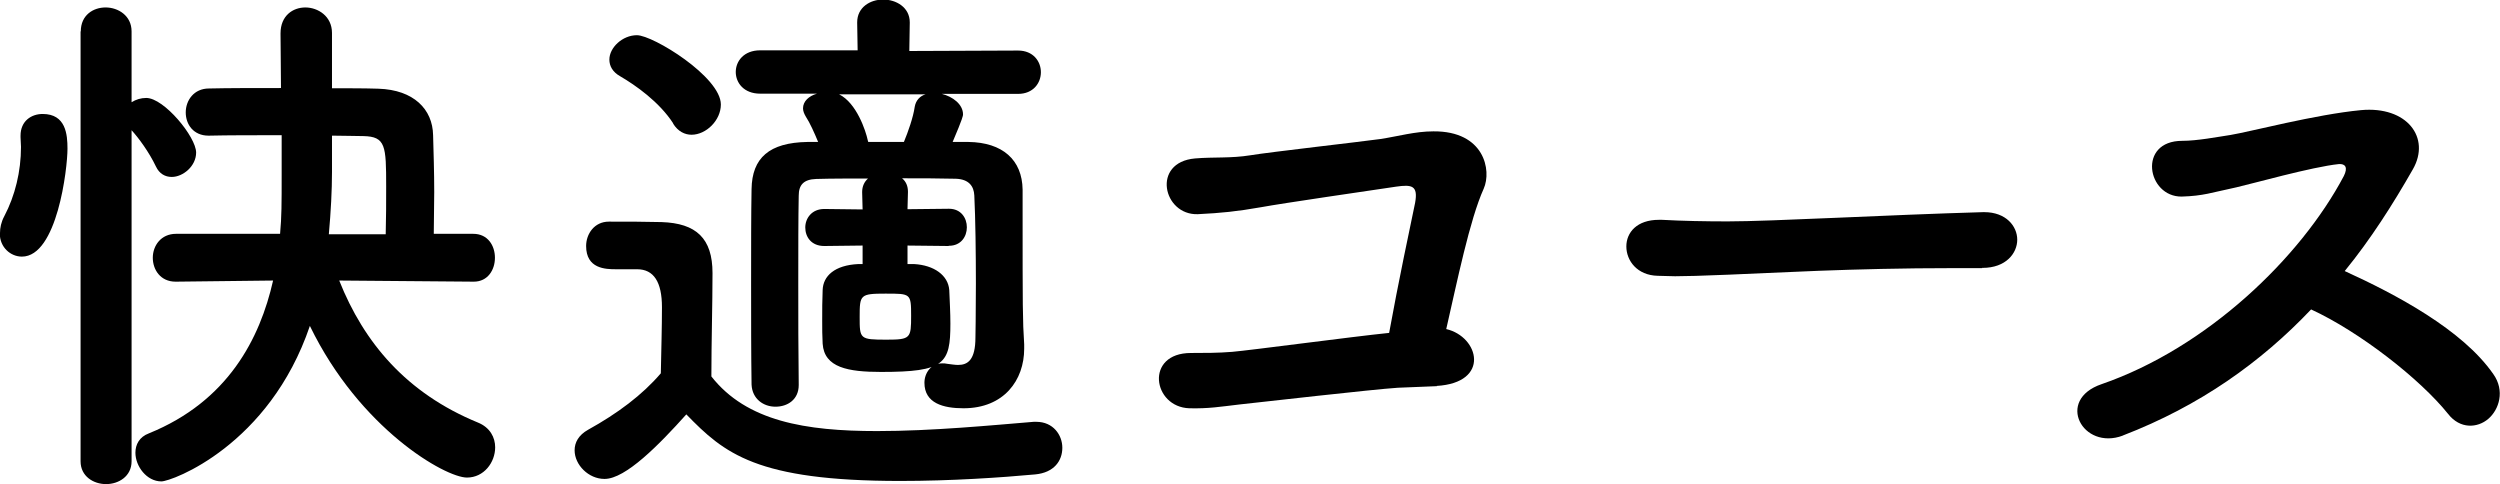
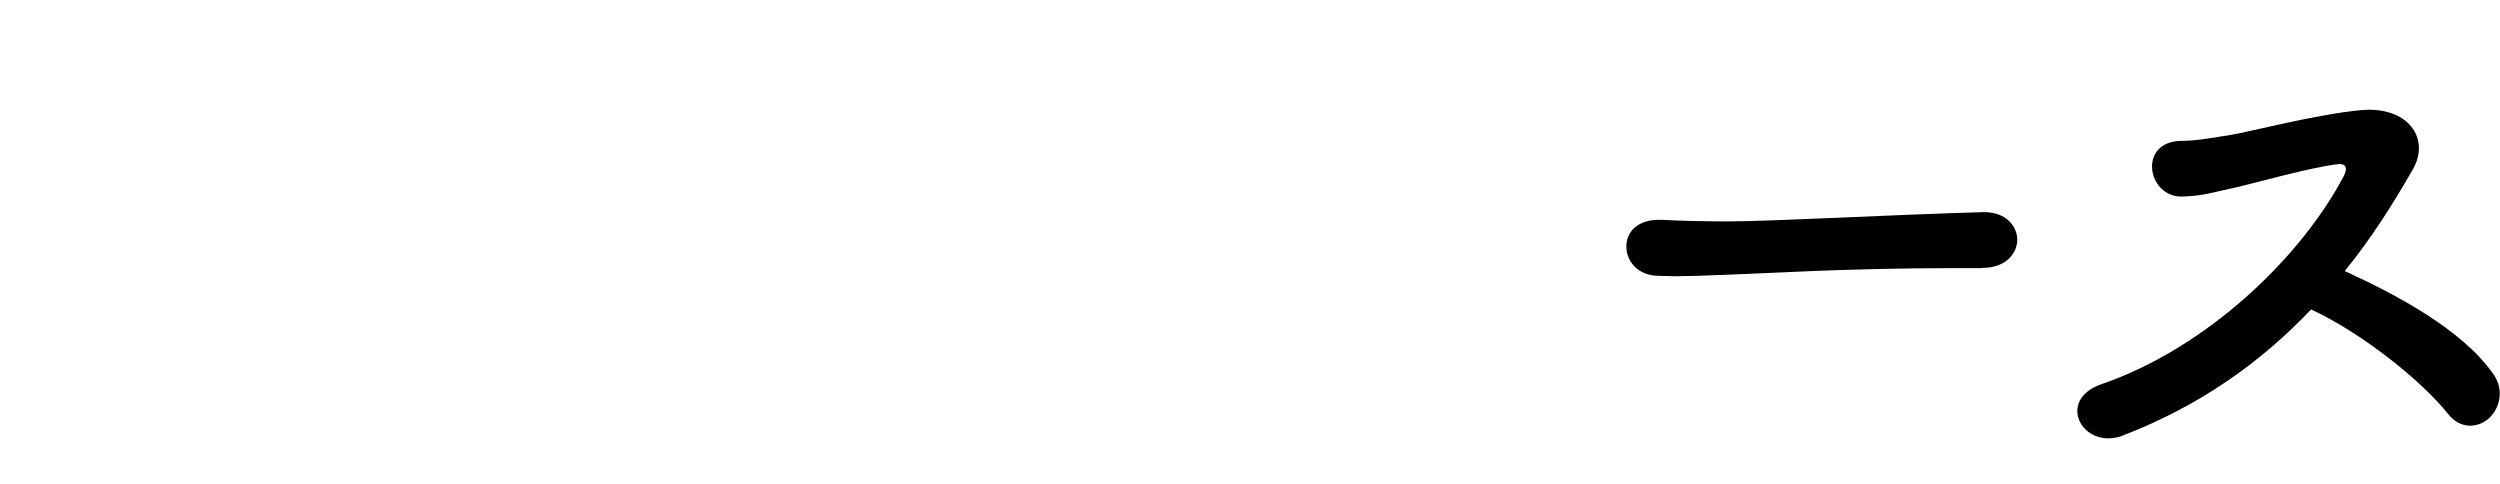
<svg xmlns="http://www.w3.org/2000/svg" id="_レイヤー_2" data-name="レイヤー 2" viewBox="0 0 110.77 21.46">
  <defs>
    <style>
      .cls-1 {
        fill: #000;
        stroke-width: 0px;
      }
    </style>
  </defs>
  <g id="_背景" data-name="背景">
    <g>
-       <path class="cls-1" d="M0,10.32c0-.22.05-.48.19-.74.48-.91.74-1.99.74-3.07,0-.14-.02-.29-.02-.43v-.07c0-.65.48-.96.98-.96,1.03,0,1.1.91,1.1,1.54,0,.89-.46,4.78-2.02,4.78-.5,0-.98-.41-.98-1.03ZM3.58,1.39c0-.72.55-1.06,1.1-1.06s1.15.36,1.15,1.06v3.14c.19-.12.41-.19.65-.19.79,0,2.21,1.73,2.21,2.42,0,.6-.58,1.08-1.08,1.08-.29,0-.55-.14-.7-.46-.31-.65-.77-1.27-1.08-1.61v14.67c0,.67-.58,1.01-1.13,1.01s-1.13-.34-1.13-1.01V1.39ZM20.98,12.48l-5.95-.05c1.1,2.76,2.98,4.99,6.14,6.29.55.22.77.67.77,1.1,0,.67-.5,1.34-1.25,1.34-.96,0-4.75-2.16-6.96-6.72-1.8,5.3-6.12,6.89-6.58,6.89-.65,0-1.15-.67-1.15-1.27,0-.36.17-.7.6-.86,3.5-1.42,4.92-4.2,5.5-6.77l-4.3.05h-.02c-.67,0-1.01-.53-1.01-1.06s.36-1.06,1.03-1.06h4.61c.07-.77.07-1.32.07-2.64v-1.73c-1.2,0-2.38,0-3.22.02h-.02c-.67,0-1.01-.5-1.01-1.03s.36-1.06,1.03-1.06c.84-.02,1.99-.02,3.19-.02,0-.84-.02-1.66-.02-2.4v-.02c0-.79.55-1.15,1.1-1.15s1.18.38,1.18,1.13v2.45c.74,0,1.46,0,2.06.02,1.56.05,2.4.91,2.42,2.06.02.74.05,1.63.05,2.52,0,.62-.02,1.25-.02,1.85h1.75c.65,0,.96.53.96,1.06s-.31,1.06-.94,1.06h-.02ZM17.09,10.37c.02-.7.02-1.42.02-2.11,0-1.8-.02-2.21-1.01-2.23-.38,0-.86-.02-1.39-.02v1.61c0,.82-.05,1.75-.14,2.76h2.52Z" />
-       <path class="cls-1" d="M26.78,21.22c-.7,0-1.32-.62-1.32-1.27,0-.34.17-.67.6-.91,1.3-.72,2.4-1.54,3.22-2.5.02-1.08.05-2.02.05-2.93q0-1.68-1.1-1.68h-.94c-.46,0-1.32-.02-1.32-1.03,0-.53.36-1.08,1.01-1.08.86,0,1.54,0,2.33.02,1.54.05,2.26.72,2.26,2.26,0,1.39-.05,3.05-.05,4.58,1.56,1.99,4.18,2.42,7.34,2.42,2.45,0,5.11-.26,6.94-.41h.12c.74,0,1.15.58,1.15,1.15s-.36,1.1-1.2,1.18c-1.51.14-3.74.29-5.98.29-6.38,0-7.8-1.22-9.48-2.95-1.2,1.34-2.69,2.86-3.62,2.86ZM29.83,5.47c-.62-.96-1.68-1.7-2.35-2.09-.34-.19-.48-.46-.48-.74,0-.53.58-1.08,1.22-1.08.72,0,3.72,1.85,3.72,3.07,0,.7-.65,1.34-1.3,1.34-.29,0-.6-.14-.82-.5ZM42.03,10.9l-1.82-.02v.82h.29c.89.05,1.51.5,1.56,1.15.02.5.05,1.01.05,1.49,0,1.78-.26,2.14-3.07,2.14-1.46,0-2.52-.19-2.59-1.25-.02-.34-.02-.67-.02-1.01,0-.48,0-.94.02-1.37.02-.62.53-1.1,1.58-1.15h.19v-.82l-1.68.02h-.02c-.58,0-.84-.41-.84-.82s.29-.82.84-.82h.02l1.68.02-.02-.77c0-.26.1-.46.26-.6-.84,0-1.63,0-2.3.02-.55.02-.77.26-.77.74-.02.98-.02,2.38-.02,3.86s0,3.07.02,4.51v.02c0,.65-.5.96-1.03.96s-1.03-.34-1.06-.98c-.02-1.34-.02-2.95-.02-4.51s0-3.05.02-4.15c.02-1.39.79-2.06,2.47-2.09h.48c-.17-.41-.36-.84-.55-1.13-.07-.12-.12-.24-.12-.36,0-.31.26-.55.62-.65h-2.52c-.72,0-1.08-.48-1.08-.96s.36-.96,1.08-.96h4.32l-.02-1.22v-.02c0-.67.58-1.01,1.15-1.01s1.18.34,1.18,1.01v.02l-.02,1.25,4.82-.02c.67,0,1.01.48,1.01.96s-.34.96-1.01.96h-3.38c.48.12.94.46.94.91,0,.05,0,.14-.46,1.22h.7c1.51.02,2.38.79,2.4,2.11v.98c0,4.18,0,4.82.07,5.88v.19c0,1.39-.89,2.64-2.69,2.64-.89,0-1.73-.22-1.73-1.13,0-.43.29-.86.79-.86.07,0,.14,0,.22.02.17.02.34.05.48.05.43,0,.77-.22.77-1.22,0,0,.02-1.06.02-2.38s-.02-2.9-.07-3.91c-.02-.41-.24-.72-.82-.74-.77-.02-1.58-.02-2.38-.02.17.14.26.34.26.6l-.02.77,1.82-.02h.02c.53,0,.79.41.79.82s-.26.82-.79.82h-.02ZM37.18,4.18c.77.38,1.18,1.61,1.27,2.04,0,.02.02.05.02.07h1.58c.19-.46.41-1.08.48-1.56.05-.29.24-.48.48-.55h-3.84ZM39.24,13.01c-1.13,0-1.15.05-1.15,1.03s0,1.01,1.2,1.01c1.06,0,1.08-.07,1.08-1.06s-.02-.98-1.13-.98Z" />
-       <path class="cls-1" d="M63.67,17.11c-.62.02-1.1.05-1.73.07-1.1.07-6.17.65-7.01.74-.86.1-1.37.19-2.23.17-1.63-.05-1.99-2.45.07-2.45.6,0,1.2,0,1.82-.05.82-.07,5.3-.67,6.96-.84.38-2.11.96-4.85,1.15-5.76.14-.77-.14-.82-.84-.72-1.15.17-5.06.74-5.98.91-1.08.19-1.78.26-2.81.31-1.54.05-2.06-2.3-.12-2.47.84-.07,1.58,0,2.45-.14.84-.14,4.9-.6,5.76-.72.79-.12,1.54-.34,2.35-.34,2.26-.02,2.59,1.73,2.23,2.54-.62,1.37-1.18,4.13-1.66,6.22,1.46.34,1.97,2.38-.43,2.52Z" />
      <path class="cls-1" d="M87.83,11.88h-1.25c-4.58,0-8.09.22-9.98.29-1.25.05-1.9.07-2.38.07-.29,0-.5-.02-.77-.02-.91-.02-1.39-.67-1.39-1.3s.48-1.18,1.44-1.18h.14c.89.05,1.94.07,2.9.07,1.97,0,7.1-.29,11.33-.41h.05c.96,0,1.46.62,1.46,1.22s-.5,1.25-1.54,1.25h-.02Z" />
      <path class="cls-1" d="M94.06,19.3c-1.78.67-3-1.58-.94-2.28,4.66-1.61,8.81-5.59,10.73-9.22.19-.38.07-.55-.22-.53-1.18.12-3.91.89-4.54,1.03-1.13.24-1.46.38-2.42.41-1.54.02-1.97-2.47.02-2.47.67,0,1.54-.17,2.14-.26.86-.14,3.77-.91,5.78-1.1,2.04-.19,3.1,1.22,2.3,2.62-.89,1.56-1.87,3.1-3.02,4.51,2.26,1.03,5.21,2.59,6.58,4.56.53.74.26,1.58-.22,1.99-.48.41-1.25.46-1.78-.22-1.25-1.56-3.94-3.65-6.07-4.63-2.21,2.33-4.92,4.27-8.35,5.59Z" />
    </g>
  </g>
</svg>